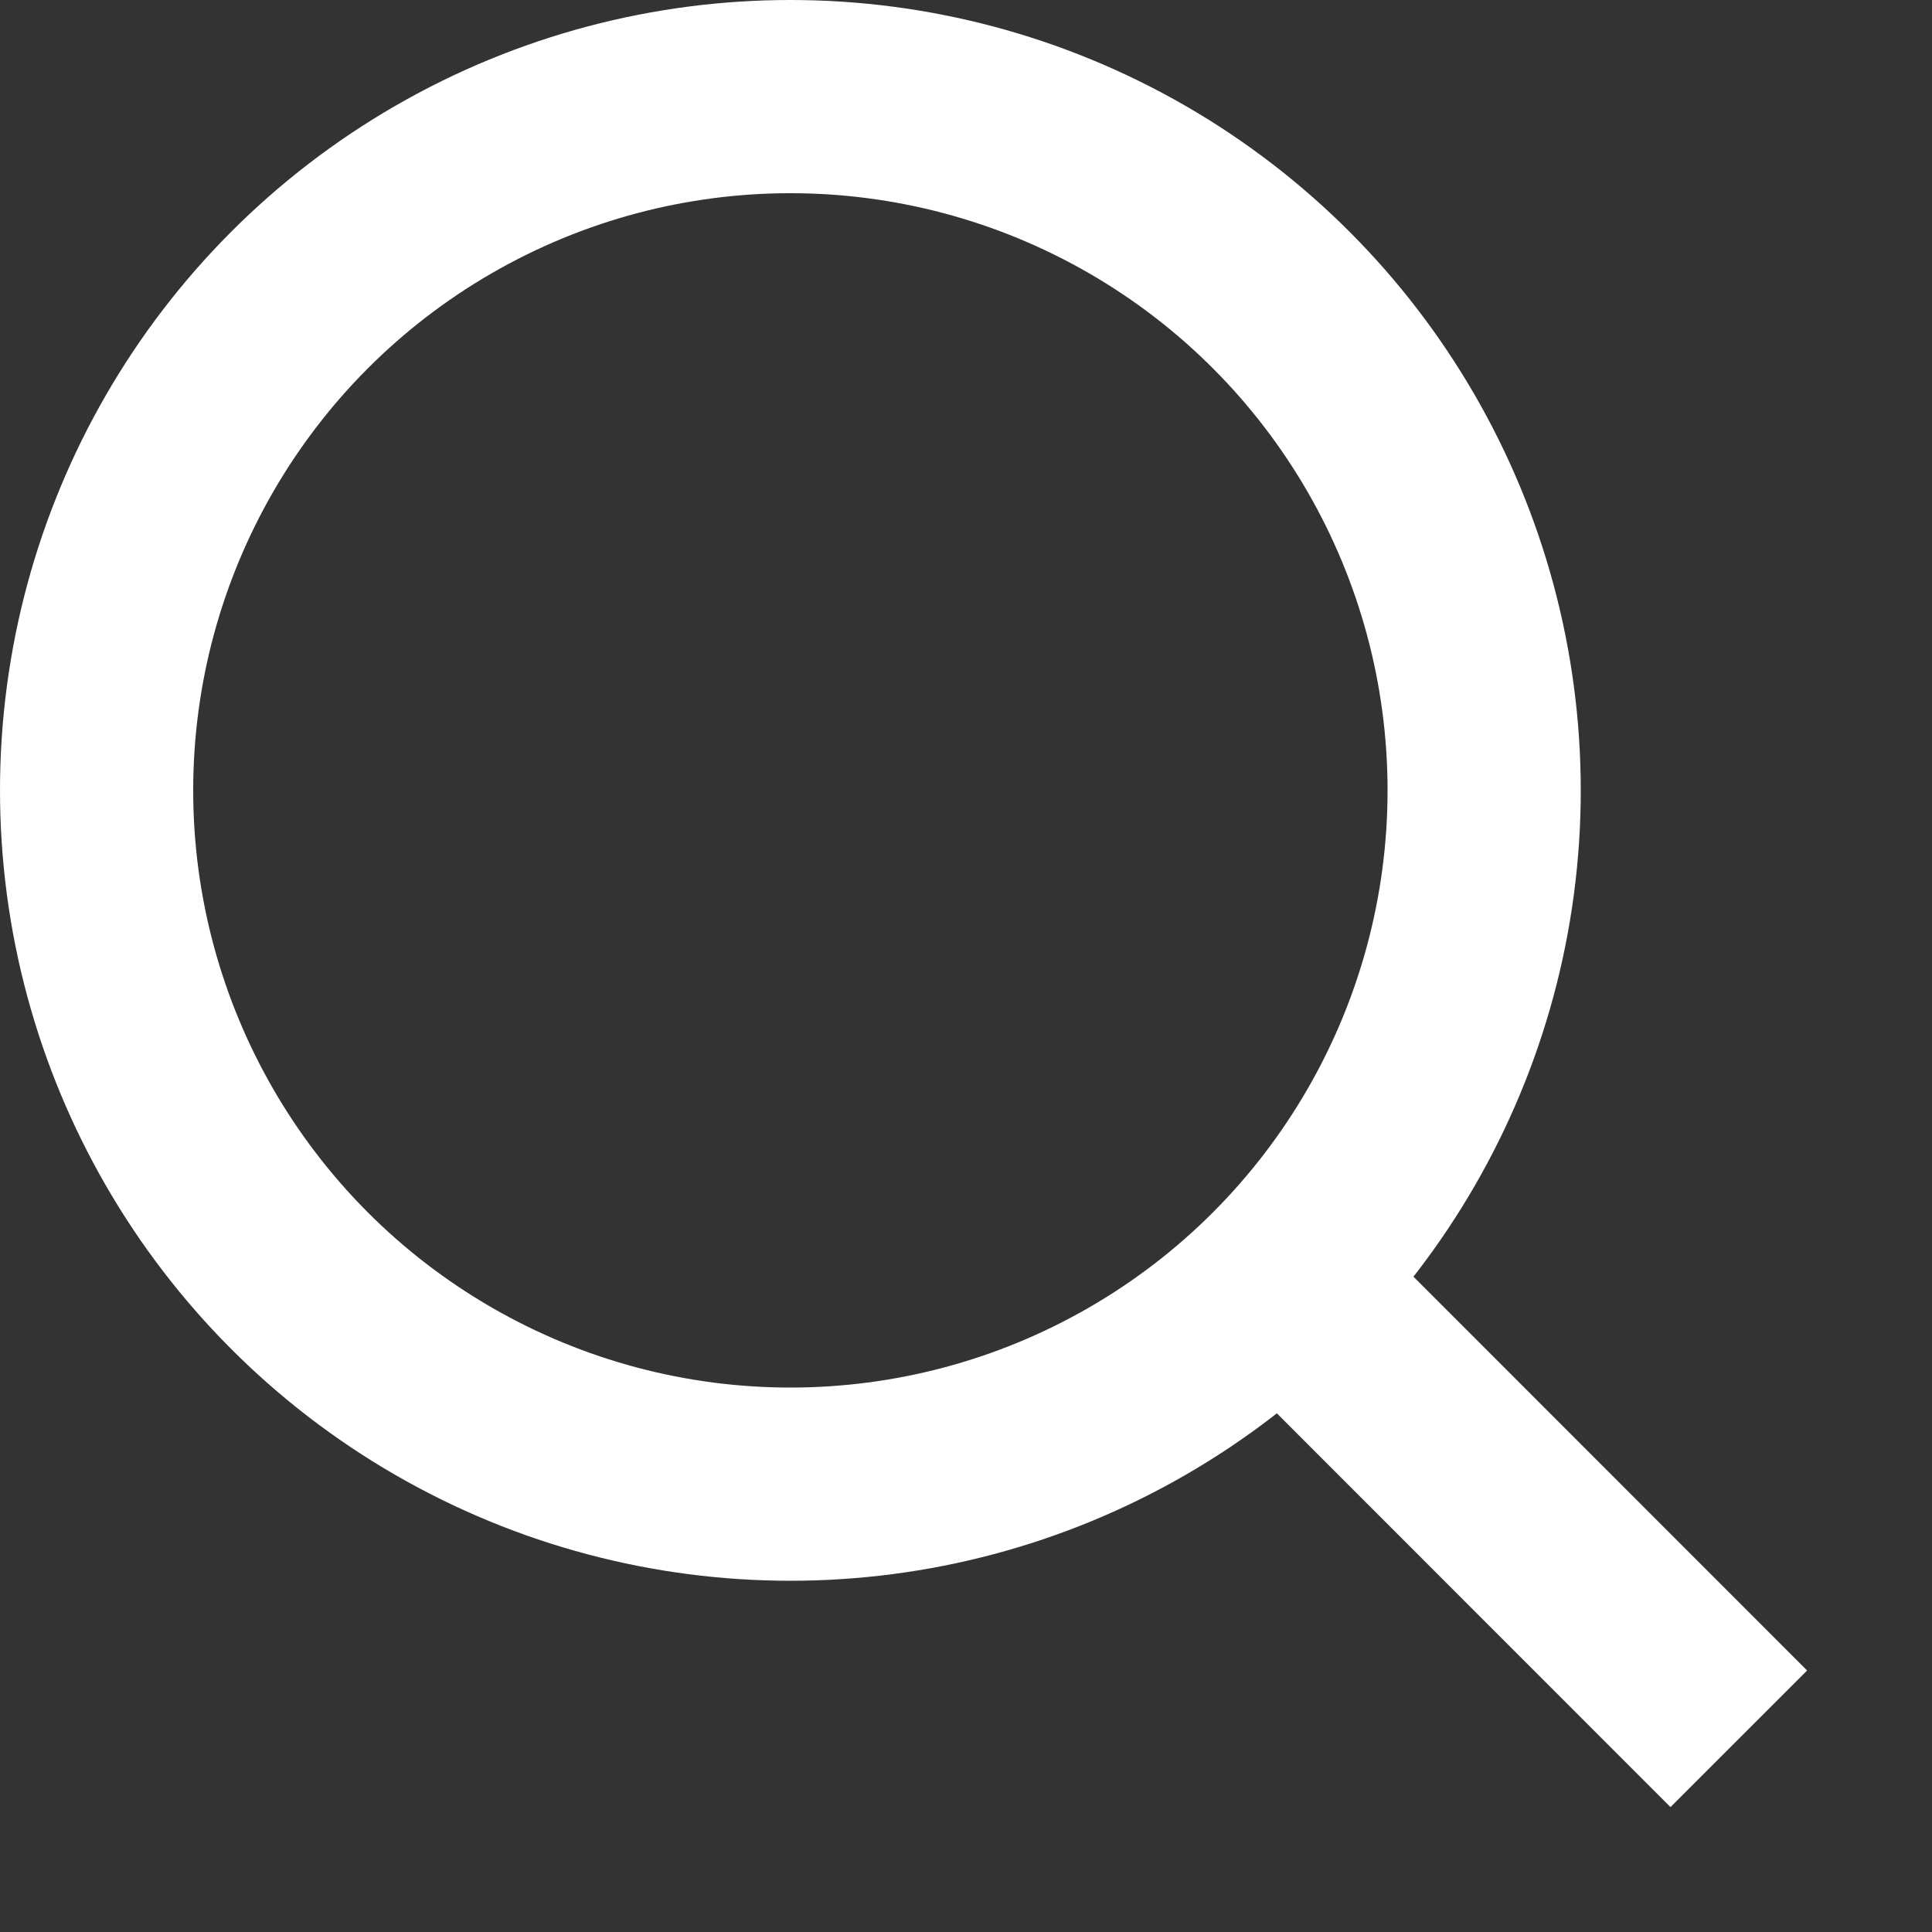
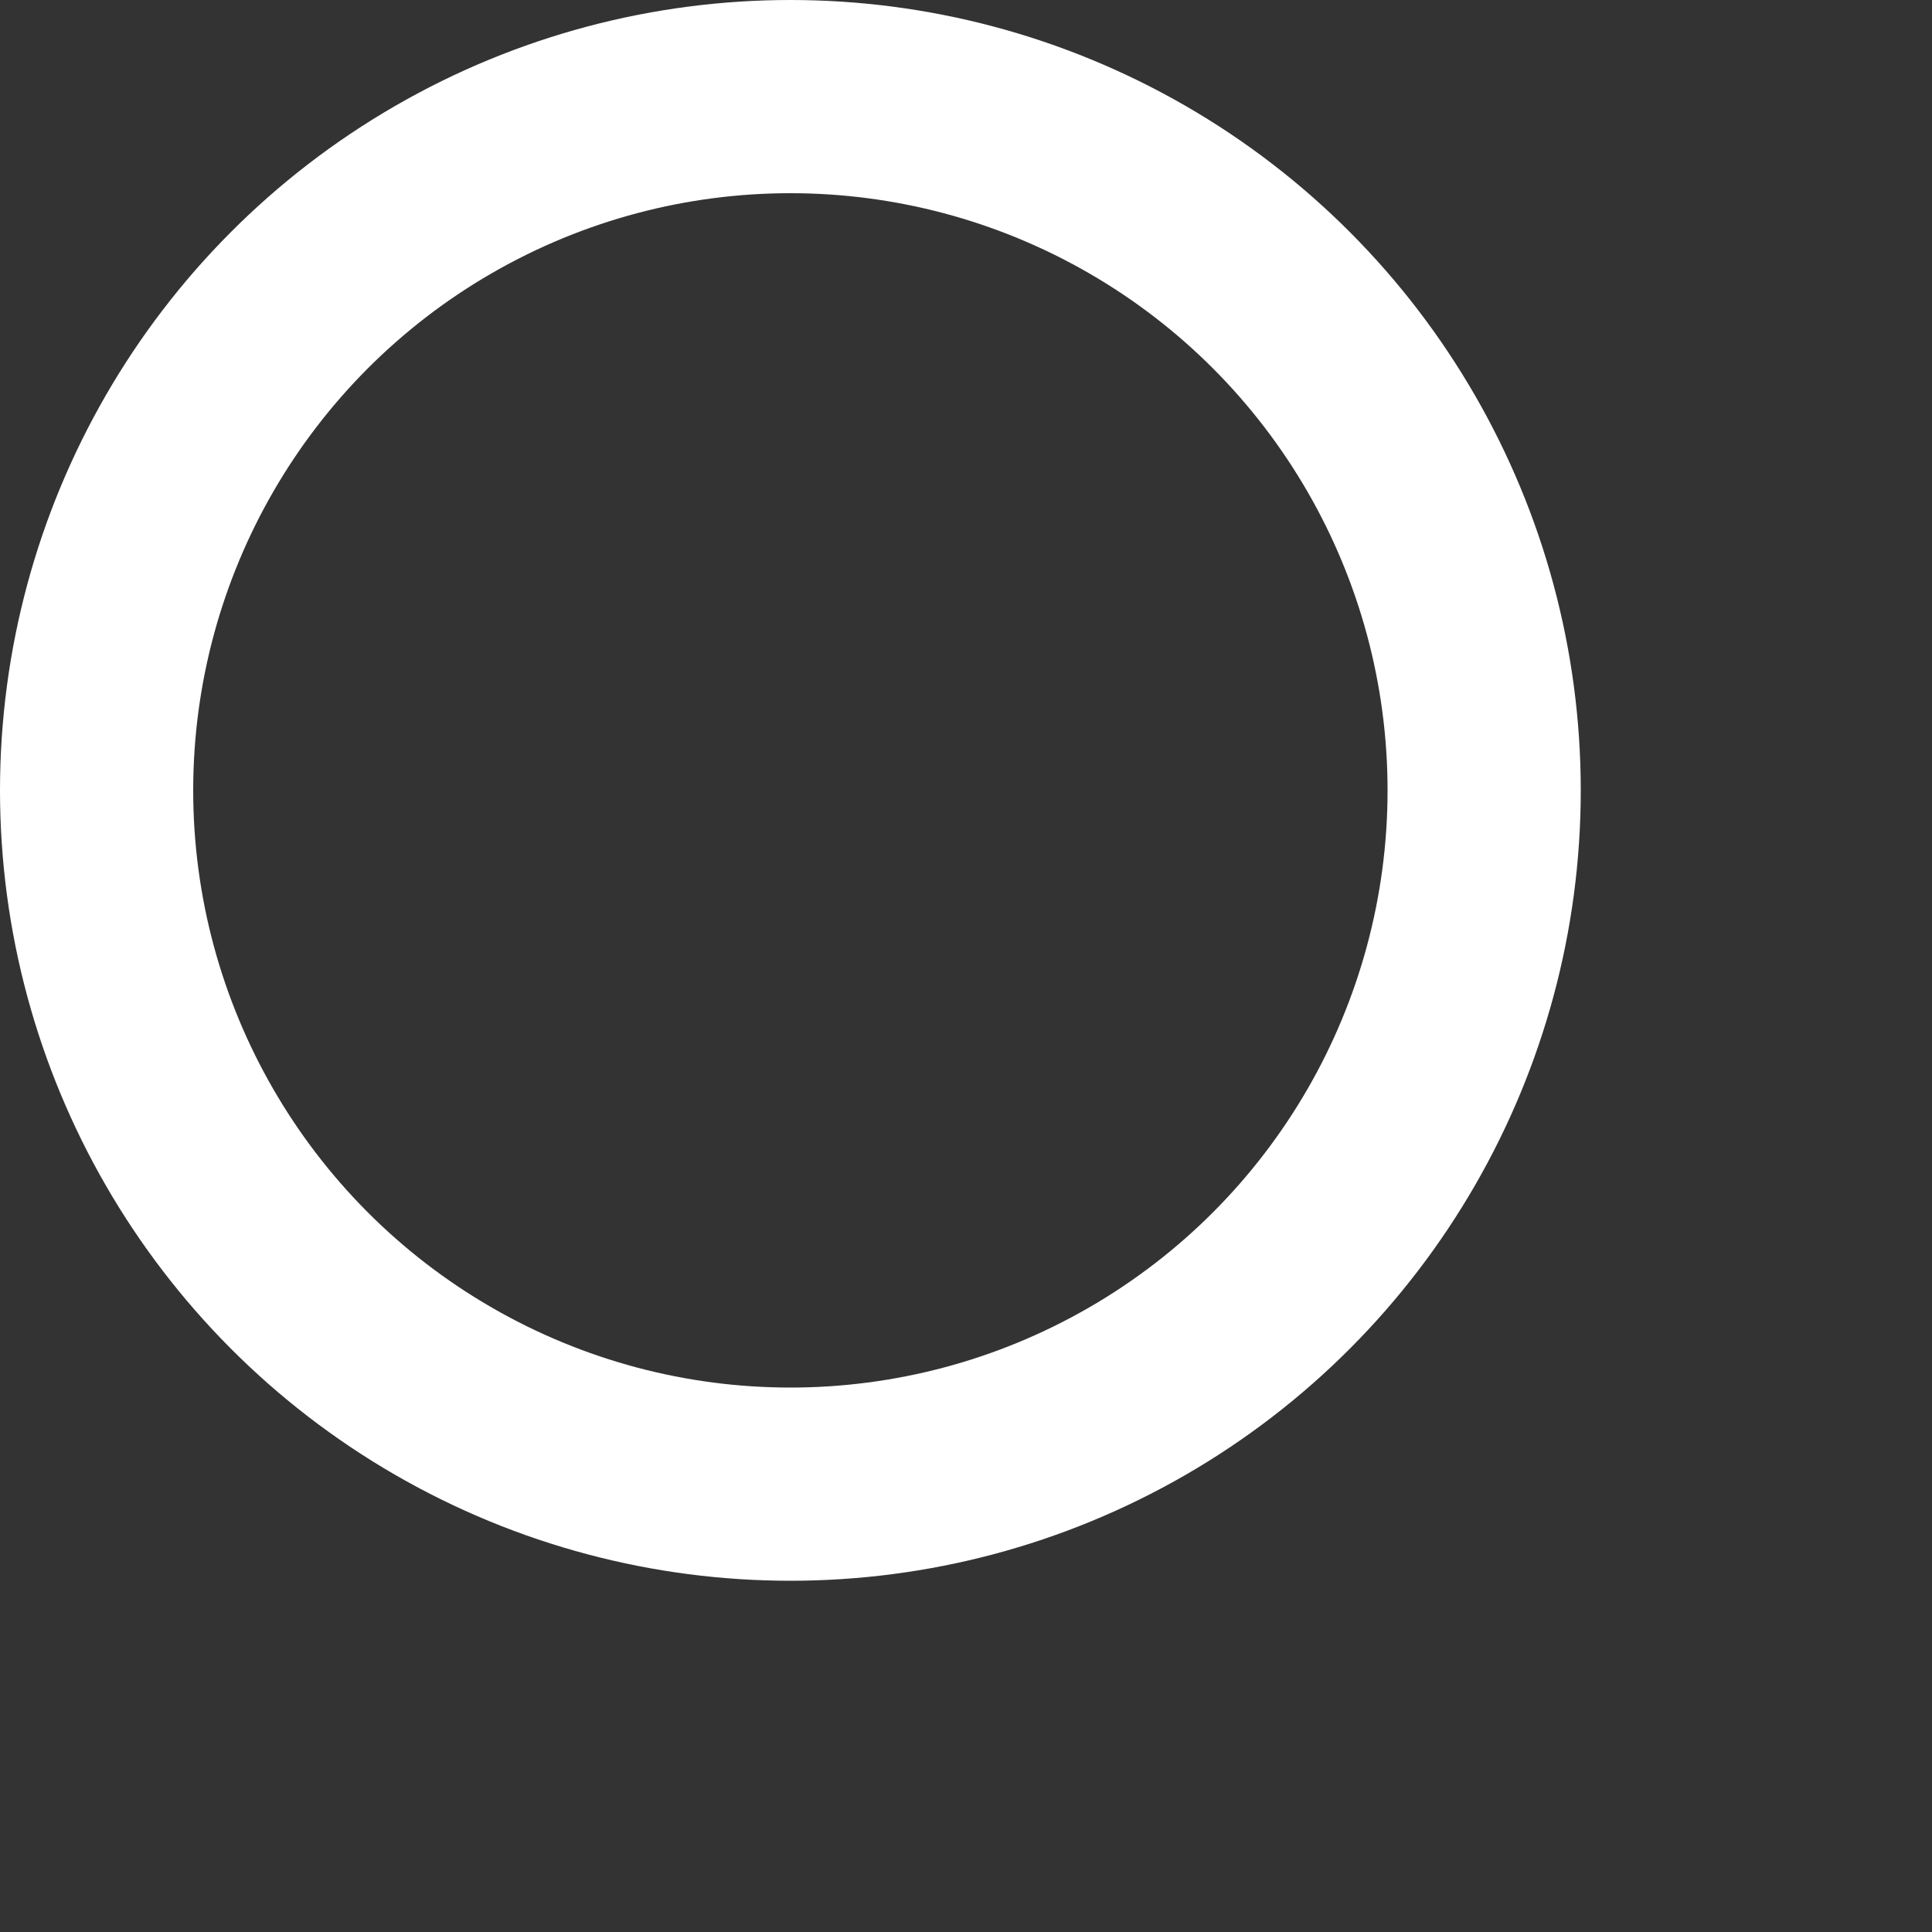
<svg xmlns="http://www.w3.org/2000/svg" viewBox="0 0 10 10" fill="none">
  <rect x="0" y="0" width="10" height="10" fill="#333333" stroke="none" />
  <circle cx="4.091" cy="4.091" r="3.591" stroke="#fff" />
-   <path d="M6.547 6.546 9 9" stroke="#fff" />
</svg>